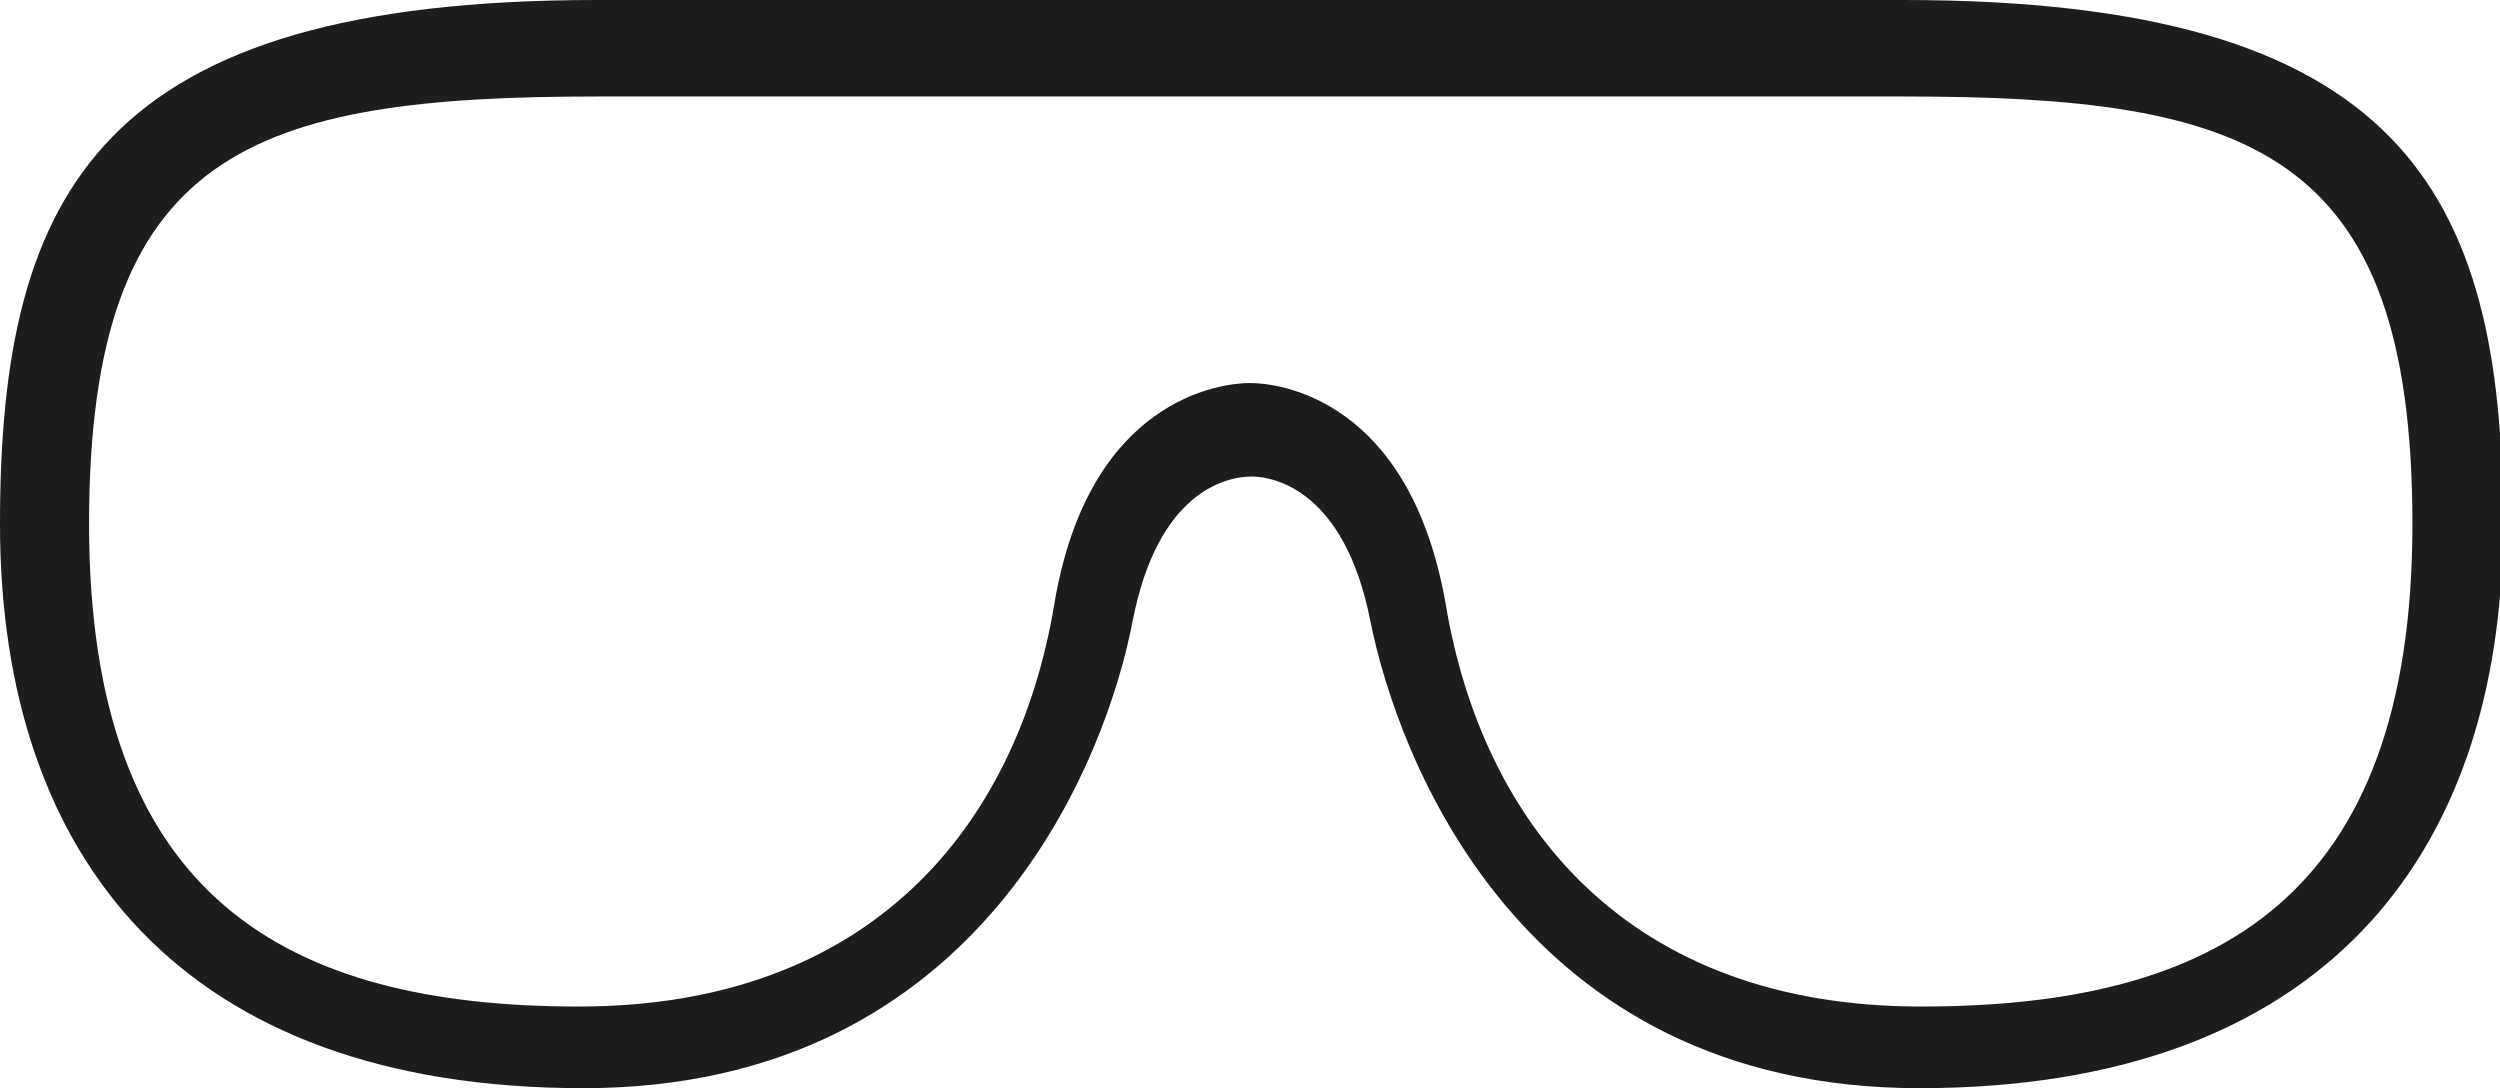
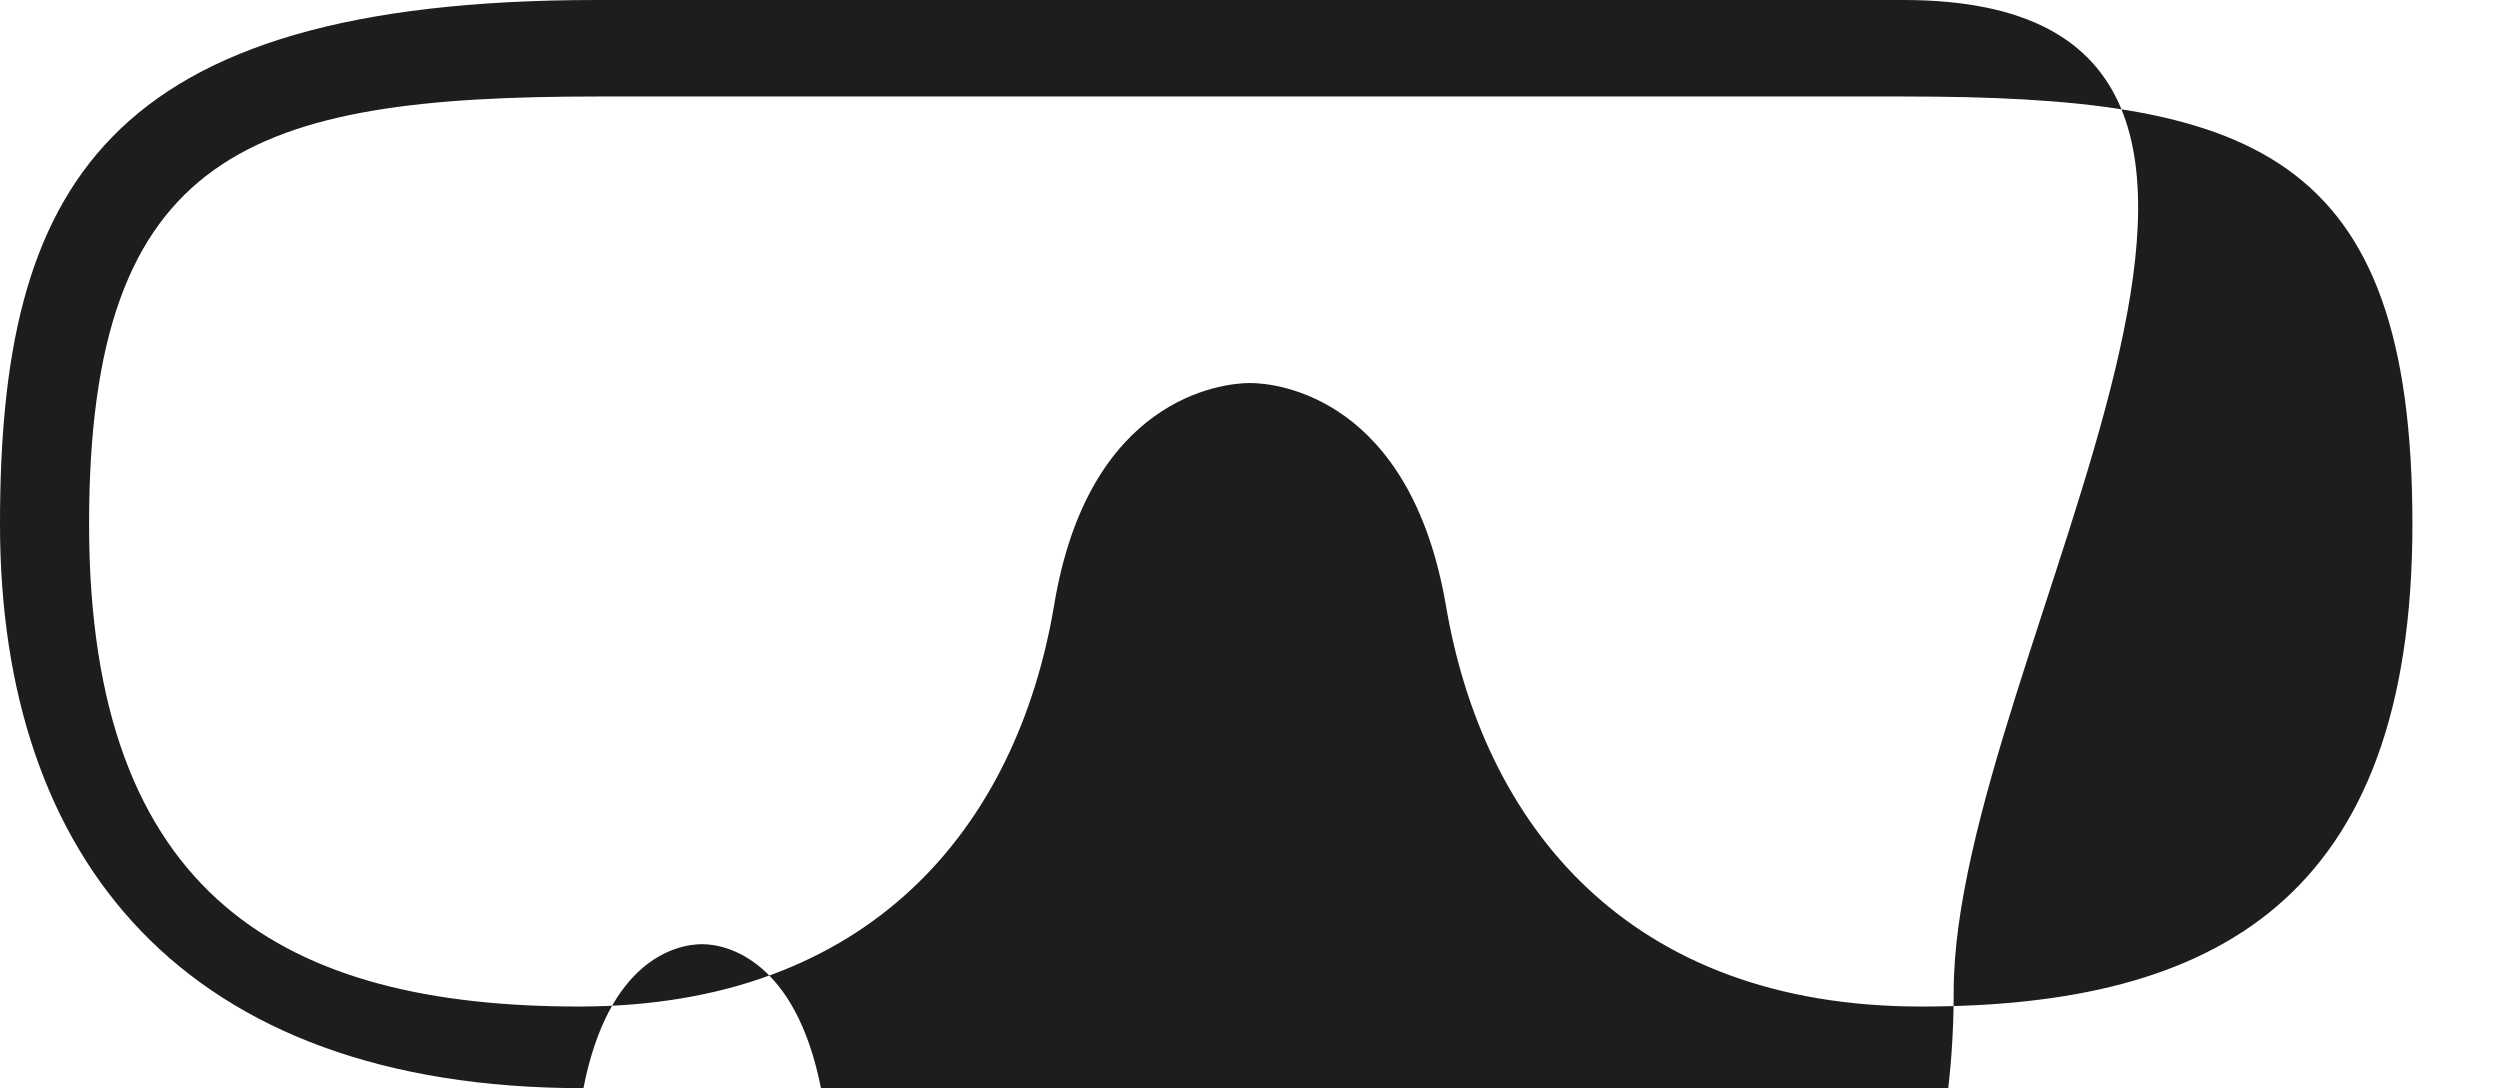
<svg xmlns="http://www.w3.org/2000/svg" version="1.1" id="Layer_1" x="0px" y="0px" viewBox="0 0 168.4 73.3" style="enable-background:new 0 0 168.4 73.3;" xml:space="preserve">
  <style type="text/css">
	.st0{fill:#1D1D1B;}
</style>
-   <path class="st0" d="M128.2,0C96.3,0,85.2,0,84.2,0l0,0c0,0-12.1,0-44,0C6.8,0,0,12.8,0,35.3s12.3,38,39.3,38s35.3-22.5,37-31.5  c1.7-8.7,6.3-9.7,8-9.7c1.7,0,6.3,1.1,8,9.7c1.8,9,10,31.5,37,31.5s39.3-15.5,39.3-38S161.7,0,128.2,0z M129.4,67.8  c-19.8,0-29.5-12.3-32-27c-2.4-14-11.3-15-13.2-15c-1.9,0-10.9,1-13.2,15c-2.5,14.8-12.3,27-32,27S6,60.5,6,35.3S17,6.5,40.3,6.5  c22.4,0,44,0,44,0c1.4,0,21.5,0,43.9,0c23.3,0,34.3,3.5,34.3,28.8S149.2,67.8,129.4,67.8z" />
+   <path class="st0" d="M128.2,0C96.3,0,85.2,0,84.2,0l0,0c0,0-12.1,0-44,0C6.8,0,0,12.8,0,35.3s12.3,38,39.3,38c1.7-8.7,6.3-9.7,8-9.7c1.7,0,6.3,1.1,8,9.7c1.8,9,10,31.5,37,31.5s39.3-15.5,39.3-38S161.7,0,128.2,0z M129.4,67.8  c-19.8,0-29.5-12.3-32-27c-2.4-14-11.3-15-13.2-15c-1.9,0-10.9,1-13.2,15c-2.5,14.8-12.3,27-32,27S6,60.5,6,35.3S17,6.5,40.3,6.5  c22.4,0,44,0,44,0c1.4,0,21.5,0,43.9,0c23.3,0,34.3,3.5,34.3,28.8S149.2,67.8,129.4,67.8z" />
  <g id="XMLID_27_">
</g>
  <g id="XMLID_28_">
</g>
  <g id="XMLID_29_">
</g>
  <g id="XMLID_30_">
</g>
  <g id="XMLID_31_">
</g>
  <g id="XMLID_32_">
</g>
</svg>